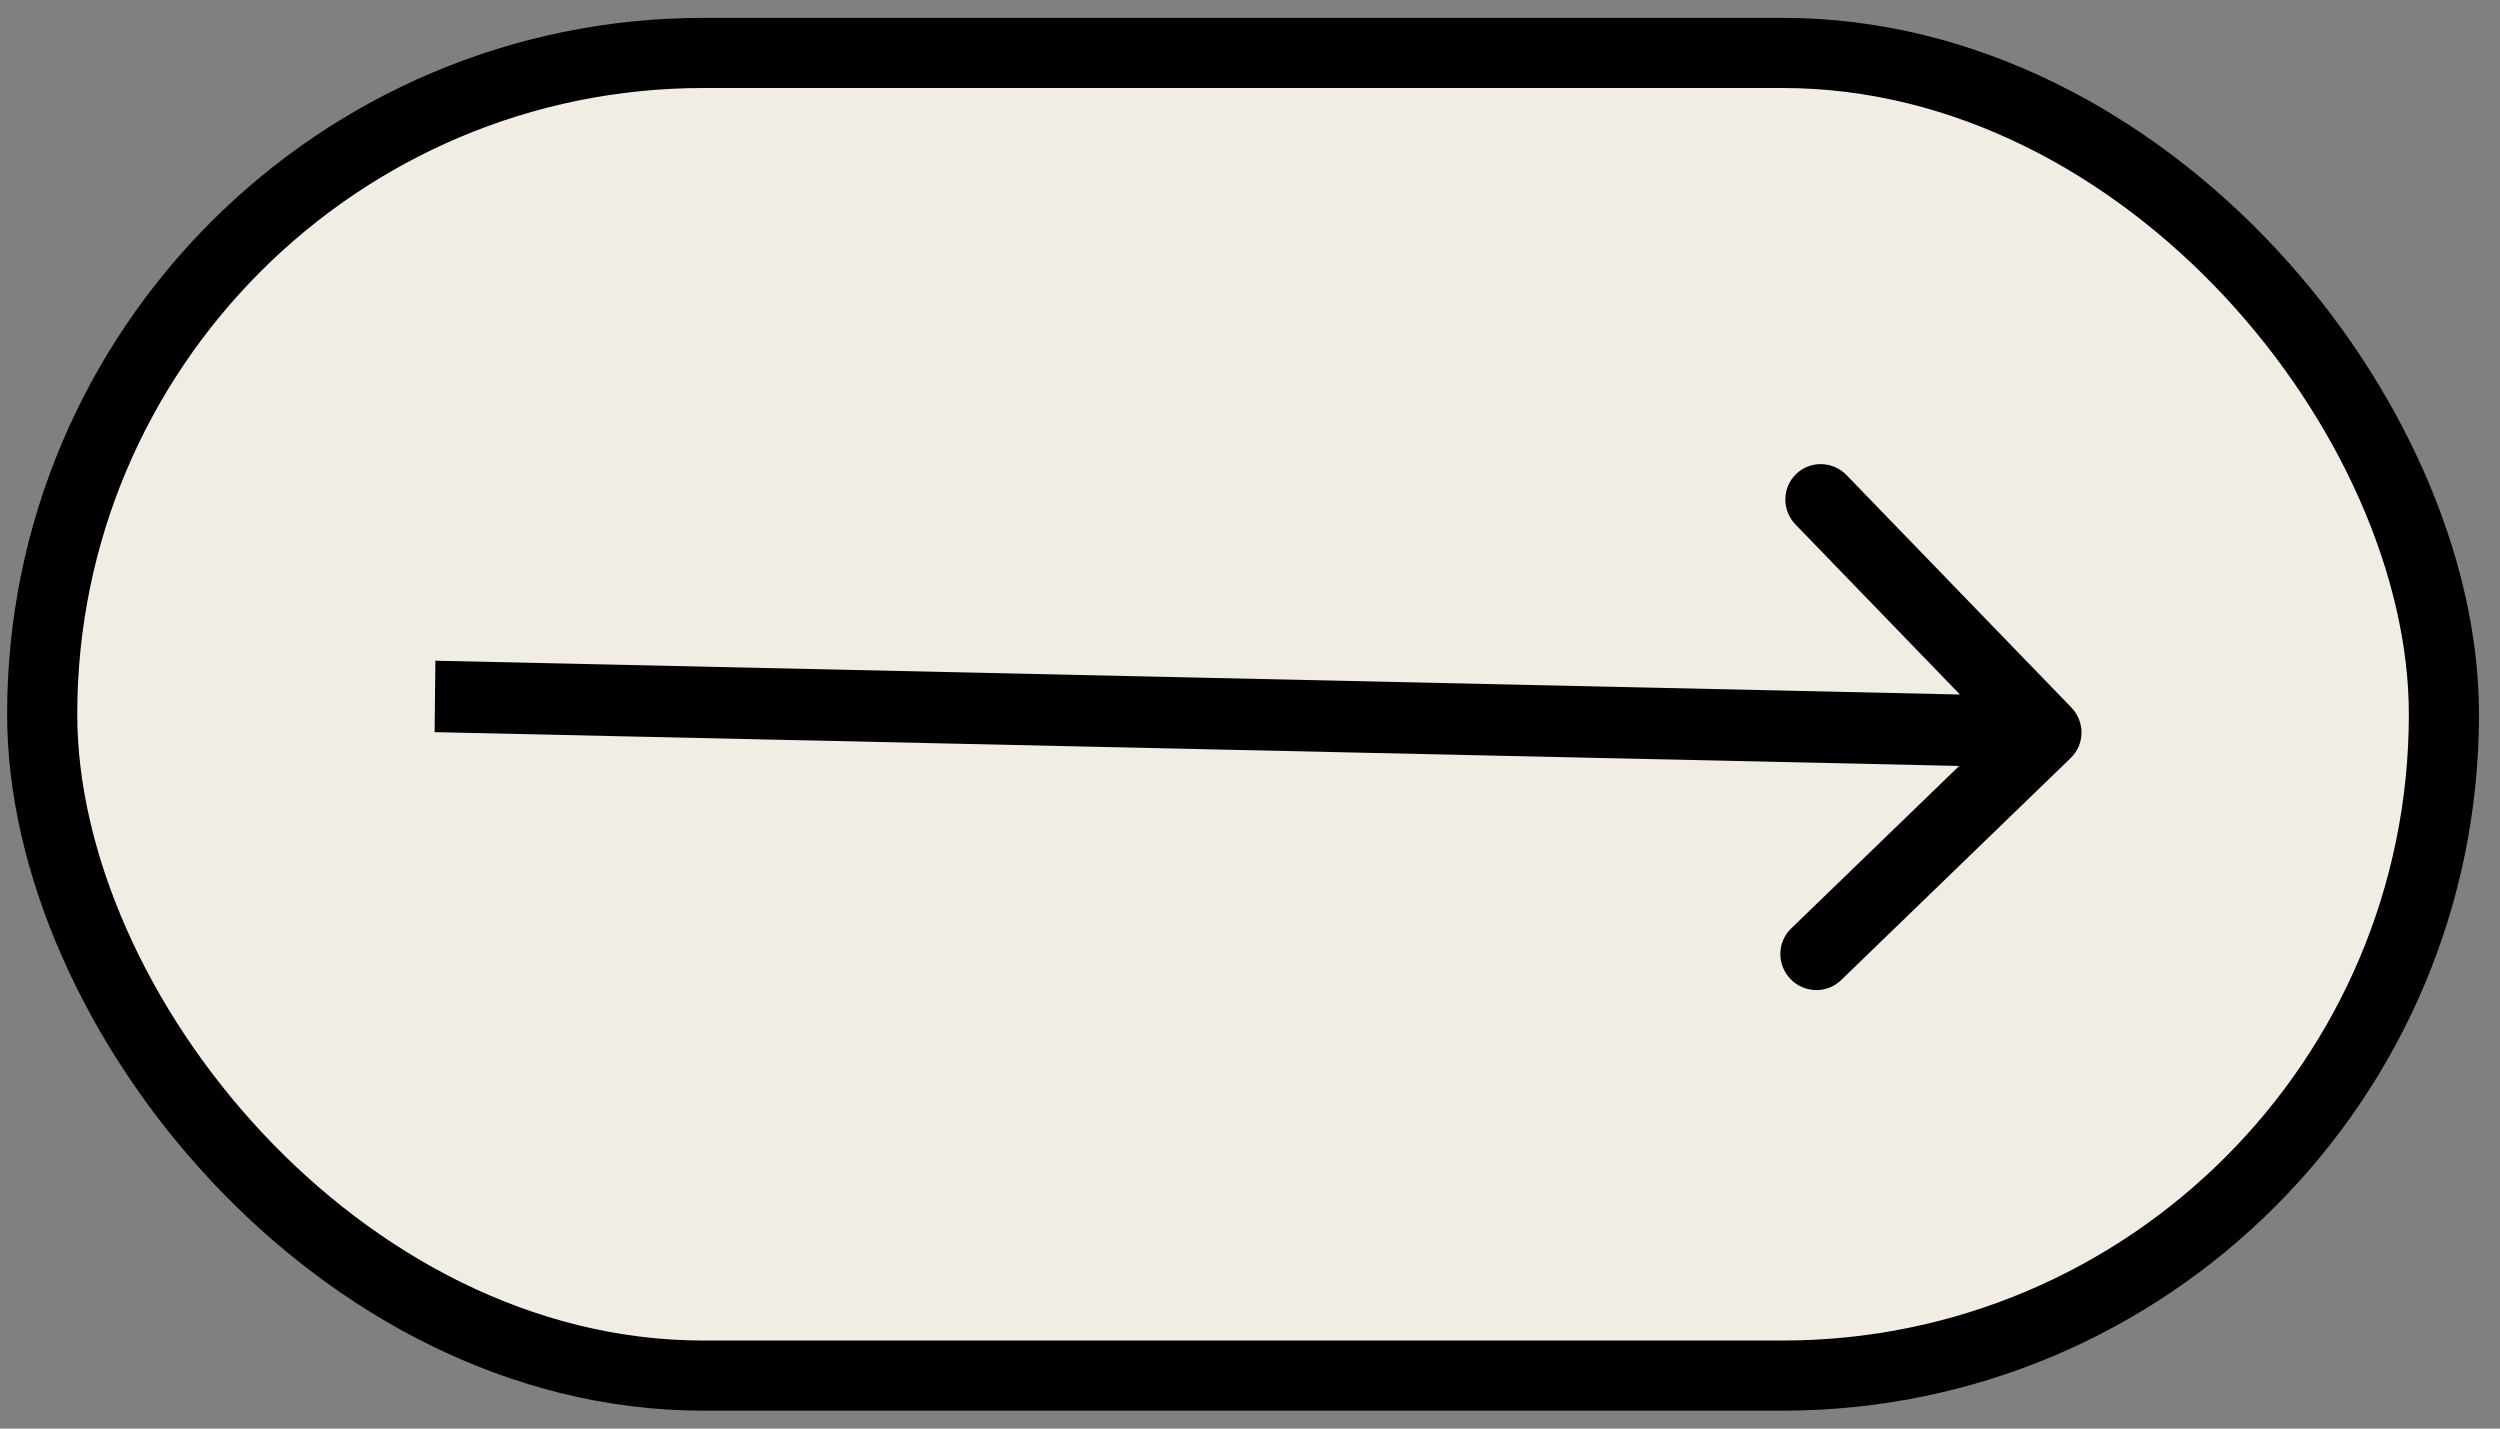
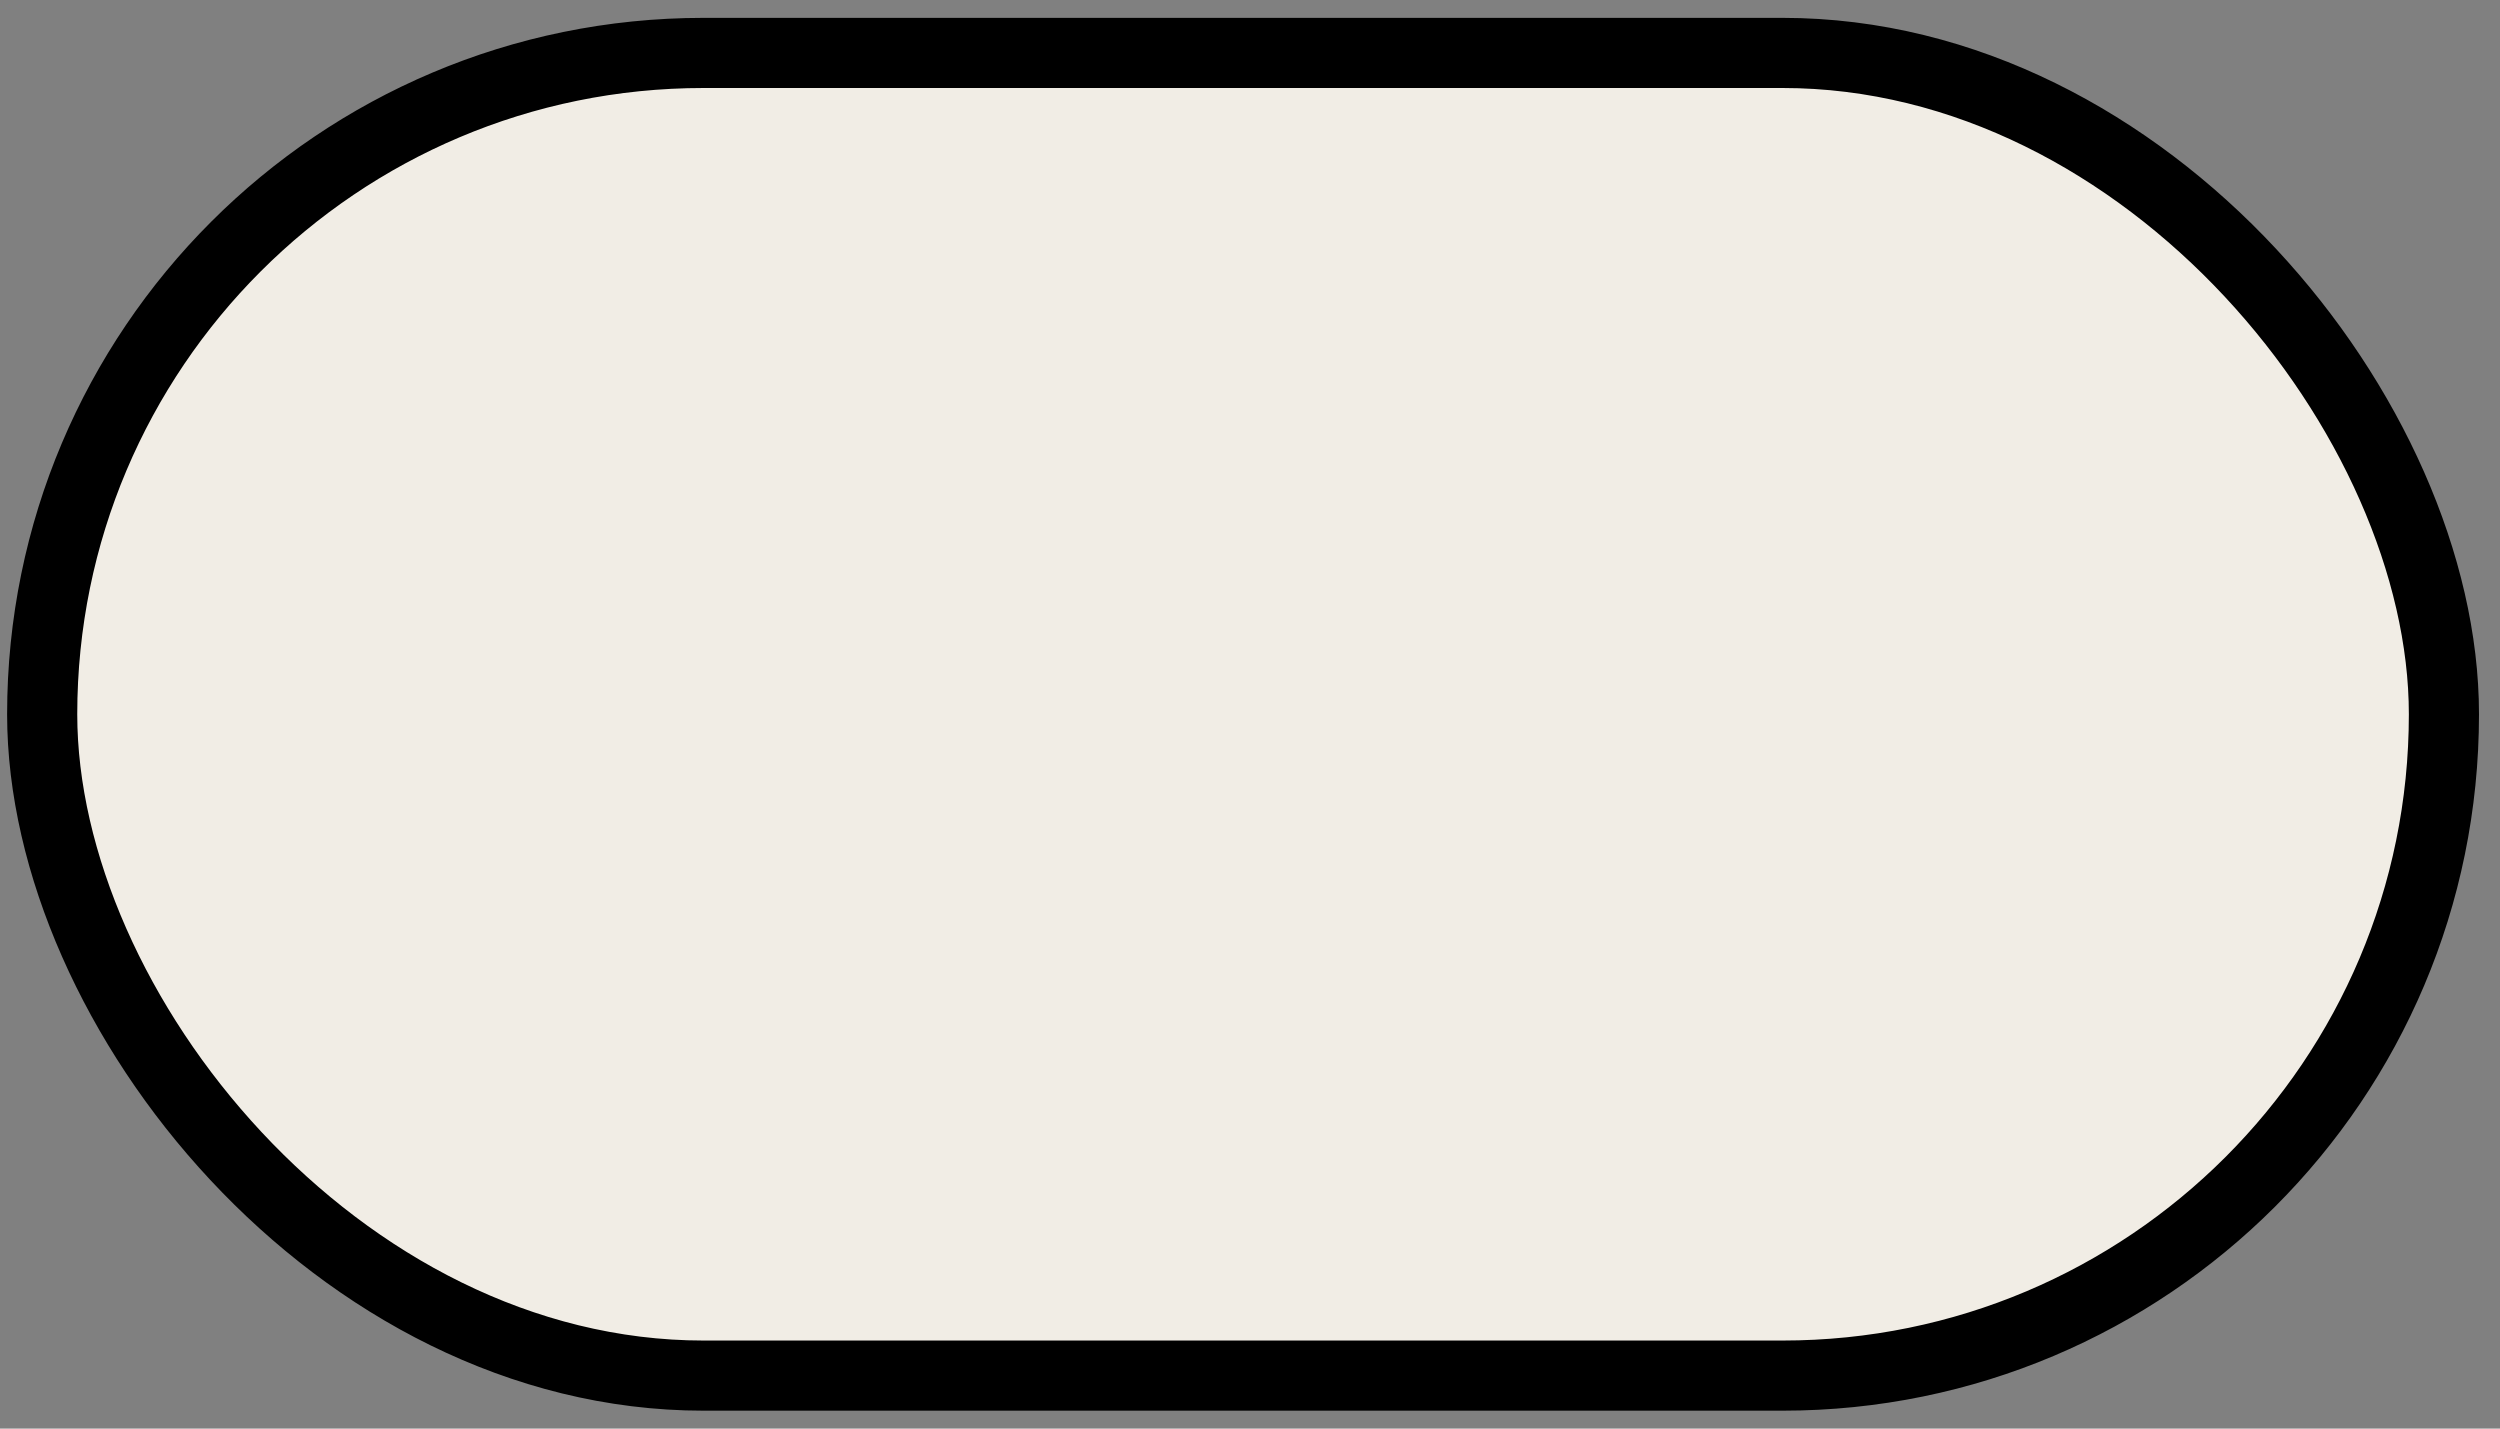
<svg xmlns="http://www.w3.org/2000/svg" width="70" height="40" viewBox="0 0 70 40" fill="none">
  <rect x="0" y="0" width="70" height="40" fill="#808080" stroke="none" />
  <rect x="1.181" y="1.482" width="67.249" height="37.035" rx="18.518" fill="#F1EDE5" stroke="black" stroke-width="1.964" />
-   <path d="M57.981 21.223C58.376 20.841 58.383 20.208 57.997 19.809L51.704 13.304C51.318 12.905 50.685 12.891 50.291 13.273C49.896 13.655 49.889 14.288 50.275 14.687L55.868 20.469L50.15 26C49.756 26.382 49.749 27.015 50.135 27.414C50.521 27.813 51.154 27.827 51.549 27.445L57.981 21.223ZM12.169 20.5L57.271 21.5L57.293 19.5L12.191 18.5L12.169 20.5Z" fill="black" />
</svg>